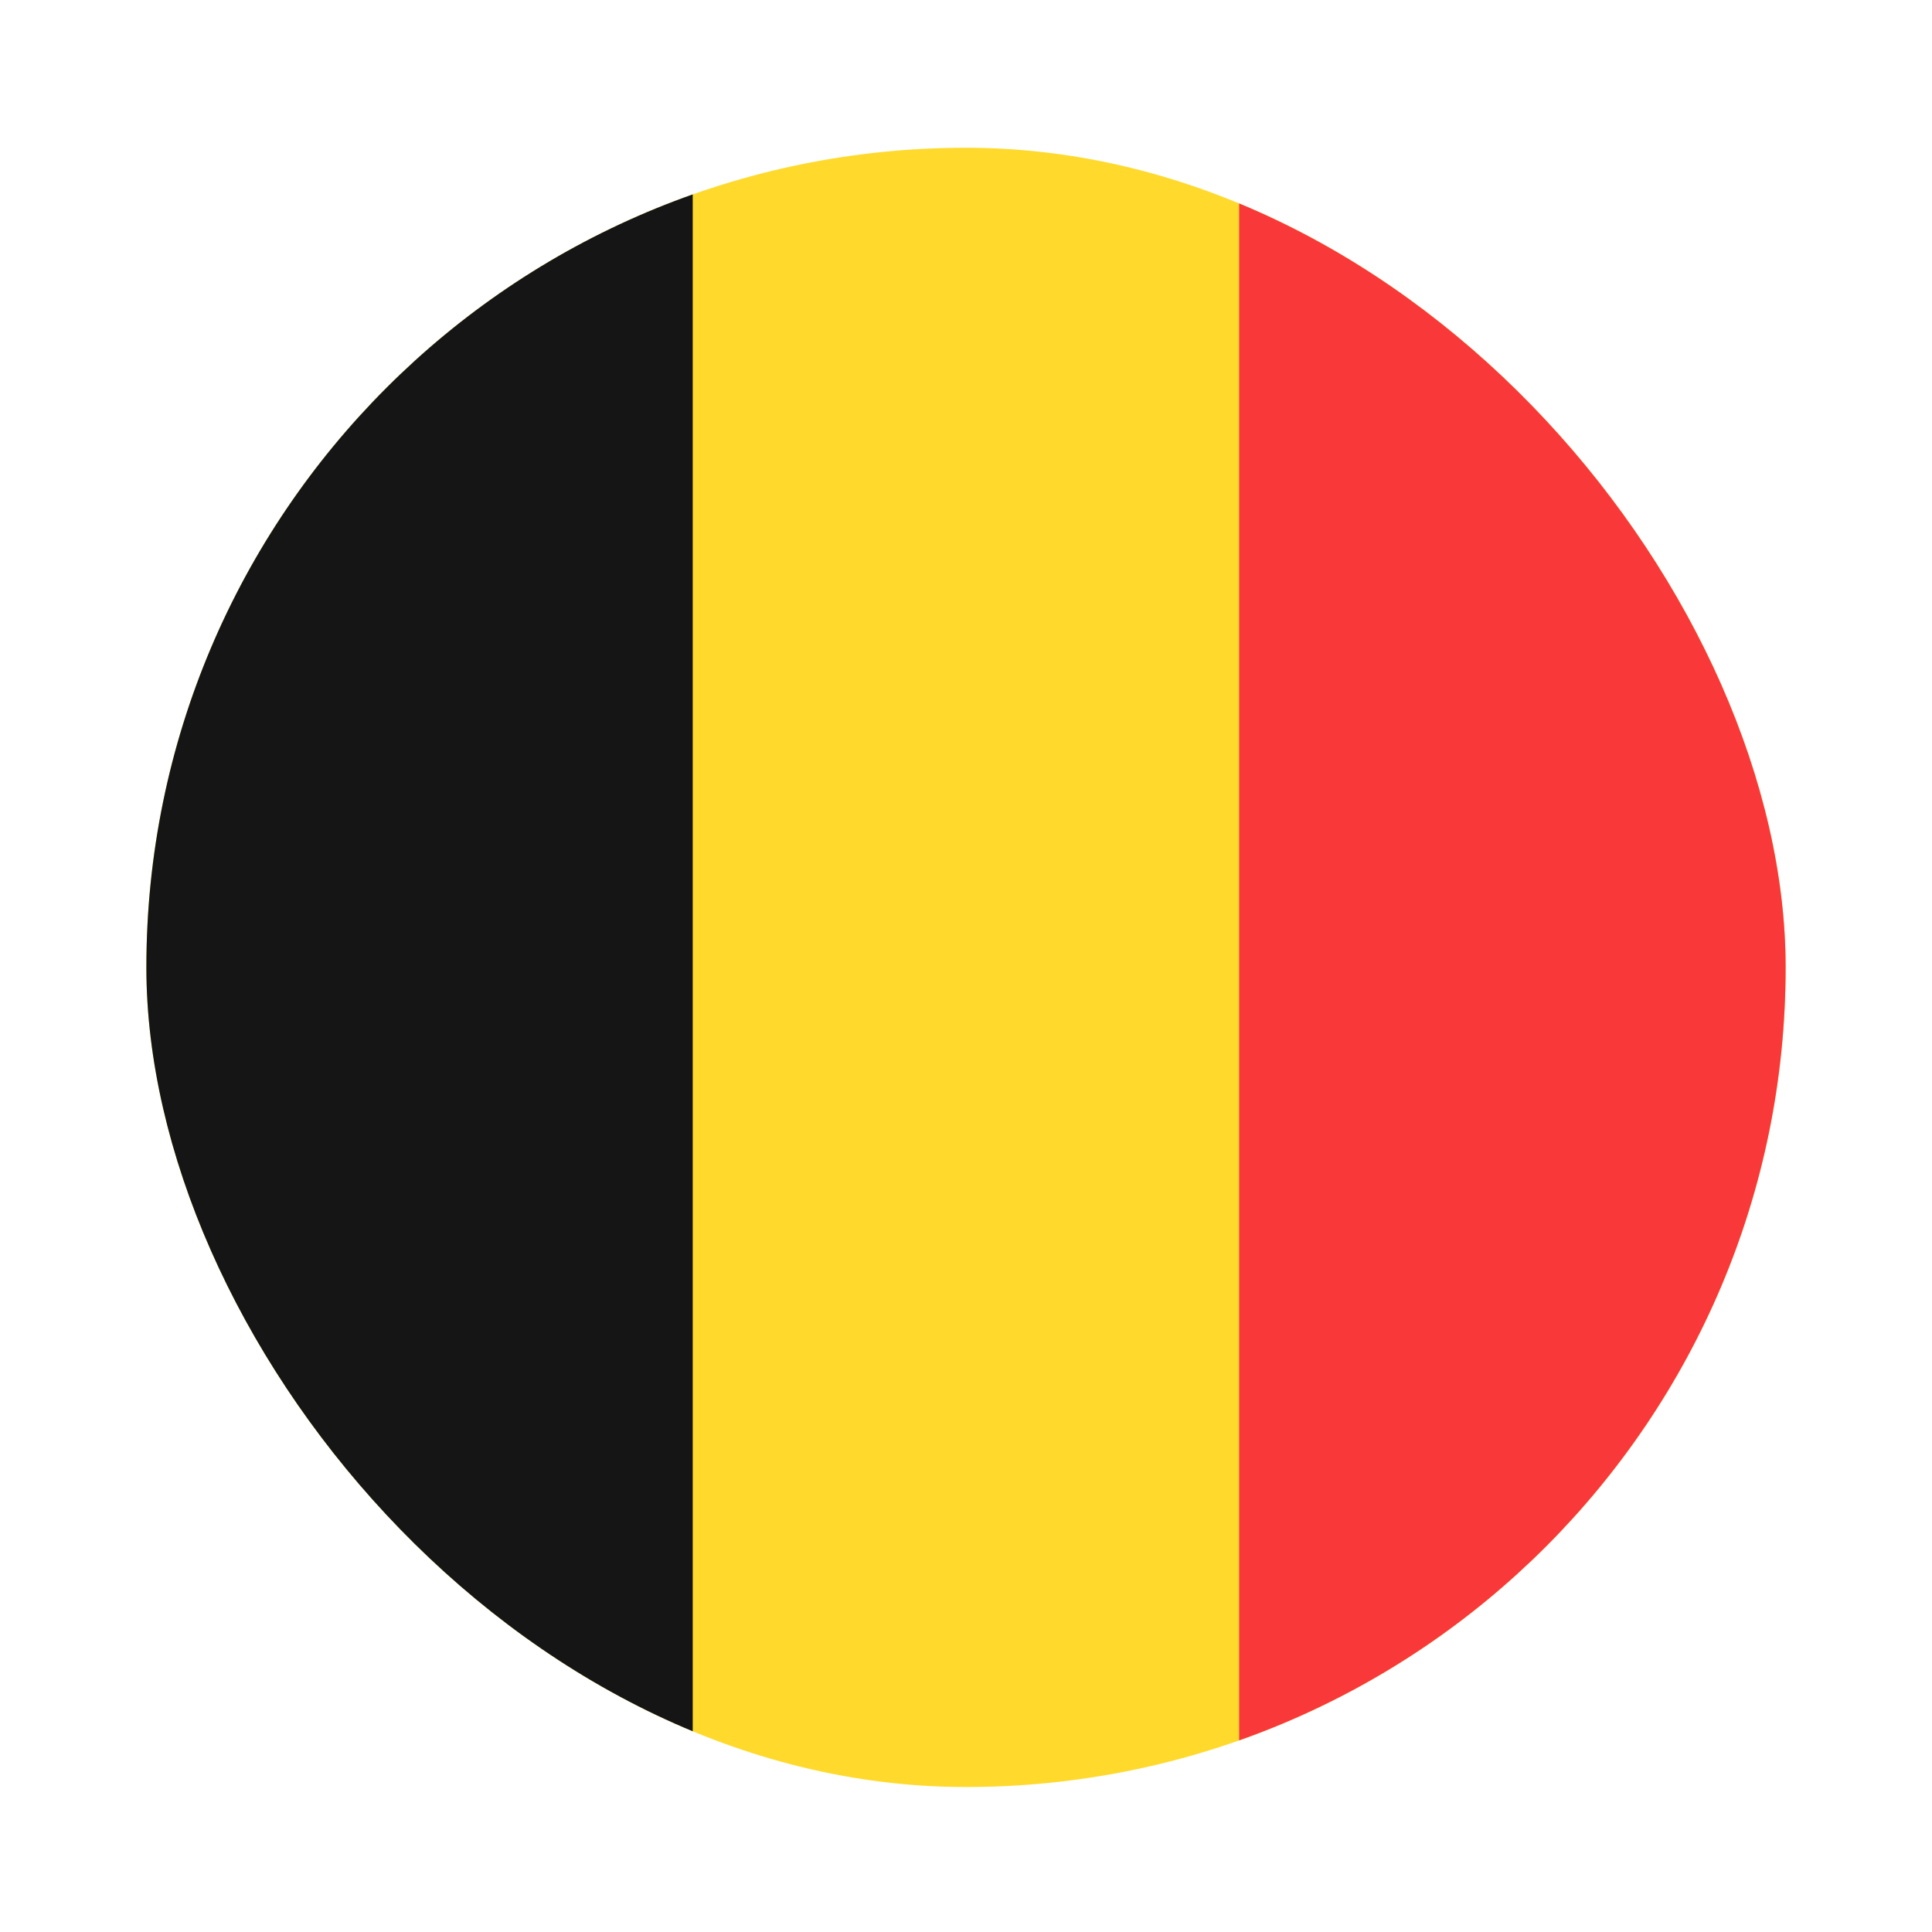
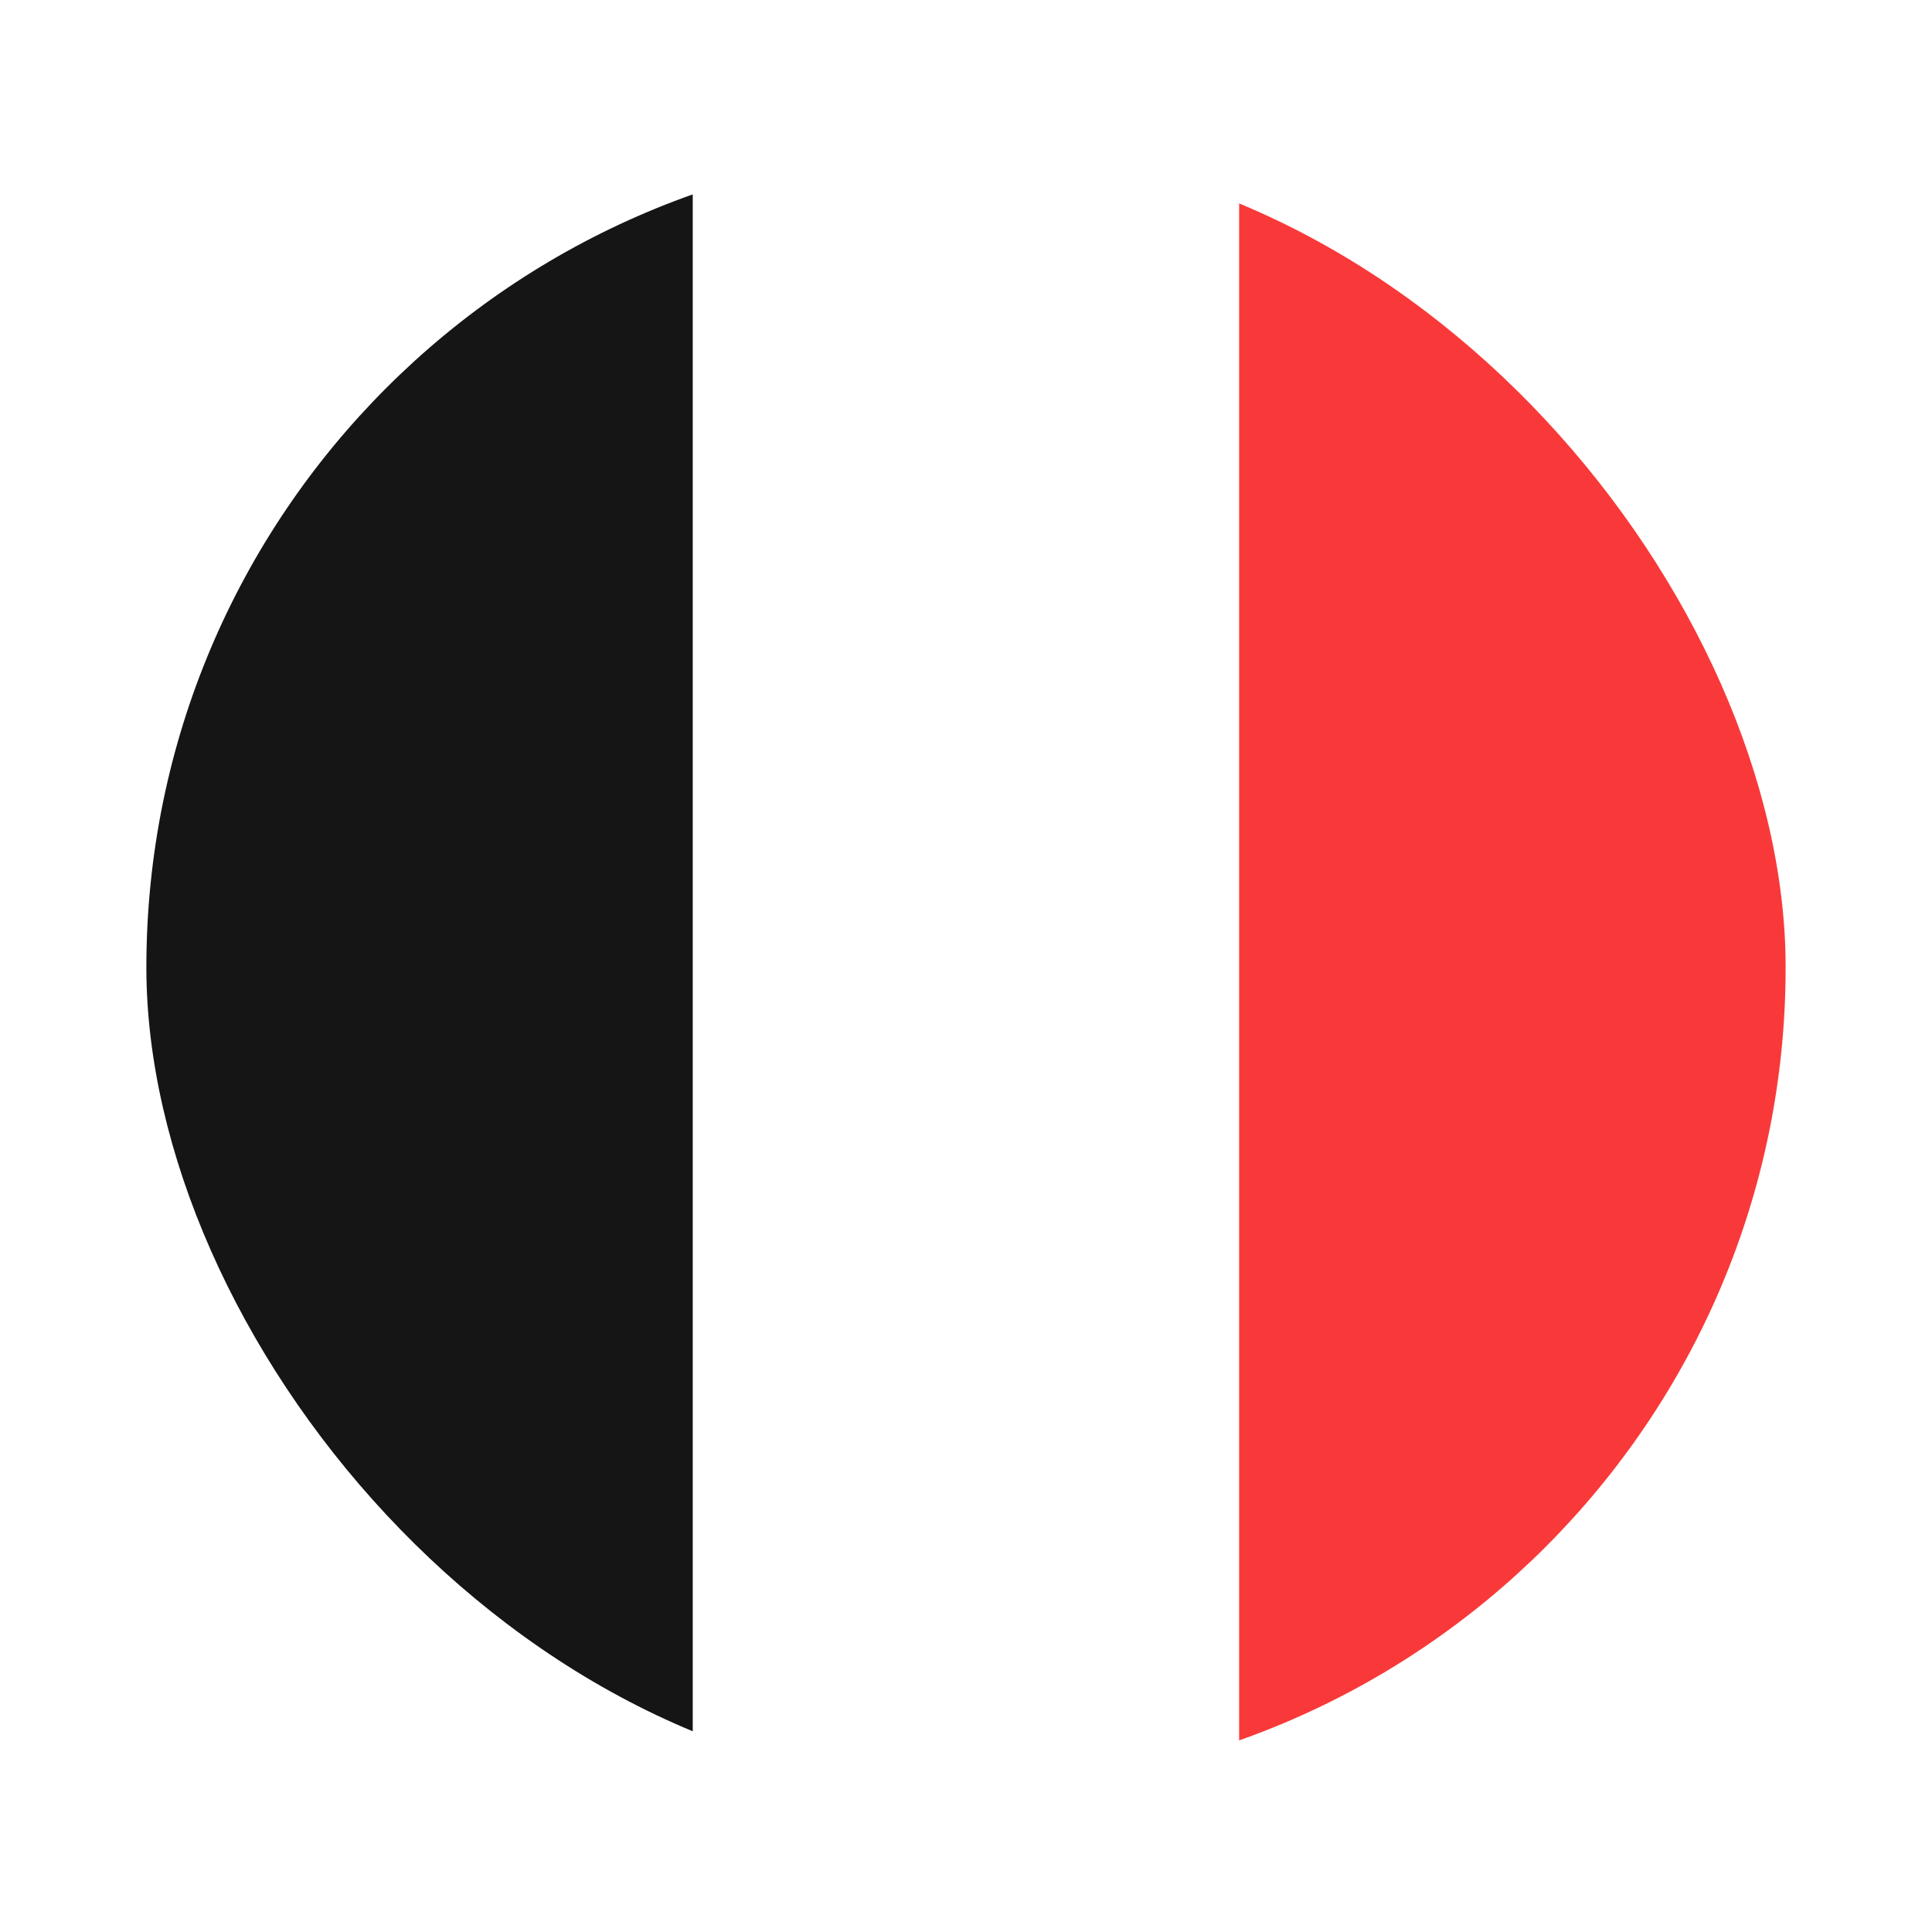
<svg xmlns="http://www.w3.org/2000/svg" width="99" height="99" viewBox="0 0 99 99" fill="none">
  <g filter="url(#filter0_dd_1104_22598)">
    <g clip-path="url(#clip0_1104_22598)">
-       <path d="M97.097 3H1.897C-4.288 3 -9.303 8.014 -9.303 14.2V75.8C-9.303 81.986 -4.288 87 1.897 87H97.097C103.283 87 108.297 81.986 108.297 75.8V14.2C108.297 8.014 103.283 3 97.097 3Z" fill="#FFDA2C" />
      <path fill-rule="evenodd" clip-rule="evenodd" d="M-9.303 3H35.497V87H-9.303V3Z" fill="#151515" />
      <path fill-rule="evenodd" clip-rule="evenodd" d="M63.496 3H108.296V87H63.496V3Z" fill="#F93939" />
    </g>
  </g>
  <defs>
    <filter id="filter0_dd_1104_22598" x="0.643" y="0.714" width="97.714" height="97.714" filterUnits="userSpaceOnUse" color-interpolation-filters="sRGB">
      <feFlood flood-opacity="0" result="BackgroundImageFix" />
      <feColorMatrix in="SourceAlpha" type="matrix" values="0 0 0 0 0 0 0 0 0 0 0 0 0 0 0 0 0 0 127 0" result="hardAlpha" />
      <feOffset dy="4.571" />
      <feGaussianBlur stdDeviation="3.429" />
      <feComposite in2="hardAlpha" operator="out" />
      <feColorMatrix type="matrix" values="0 0 0 0 0.259 0 0 0 0 0.278 0 0 0 0 0.298 0 0 0 0.08 0" />
      <feBlend mode="normal" in2="BackgroundImageFix" result="effect1_dropShadow_1104_22598" />
      <feColorMatrix in="SourceAlpha" type="matrix" values="0 0 0 0 0 0 0 0 0 0 0 0 0 0 0 0 0 0 127 0" result="hardAlpha" />
      <feOffset />
      <feGaussianBlur stdDeviation="0.286" />
      <feComposite in2="hardAlpha" operator="out" />
      <feColorMatrix type="matrix" values="0 0 0 0 0.259 0 0 0 0 0.278 0 0 0 0 0.298 0 0 0 0.32 0" />
      <feBlend mode="normal" in2="effect1_dropShadow_1104_22598" result="effect2_dropShadow_1104_22598" />
      <feBlend mode="normal" in="SourceGraphic" in2="effect2_dropShadow_1104_22598" result="shape" />
    </filter>
    <clipPath id="clip0_1104_22598">
      <rect x="7.5" y="3" width="84" height="84" rx="42" fill="white" />
    </clipPath>
  </defs>
</svg>